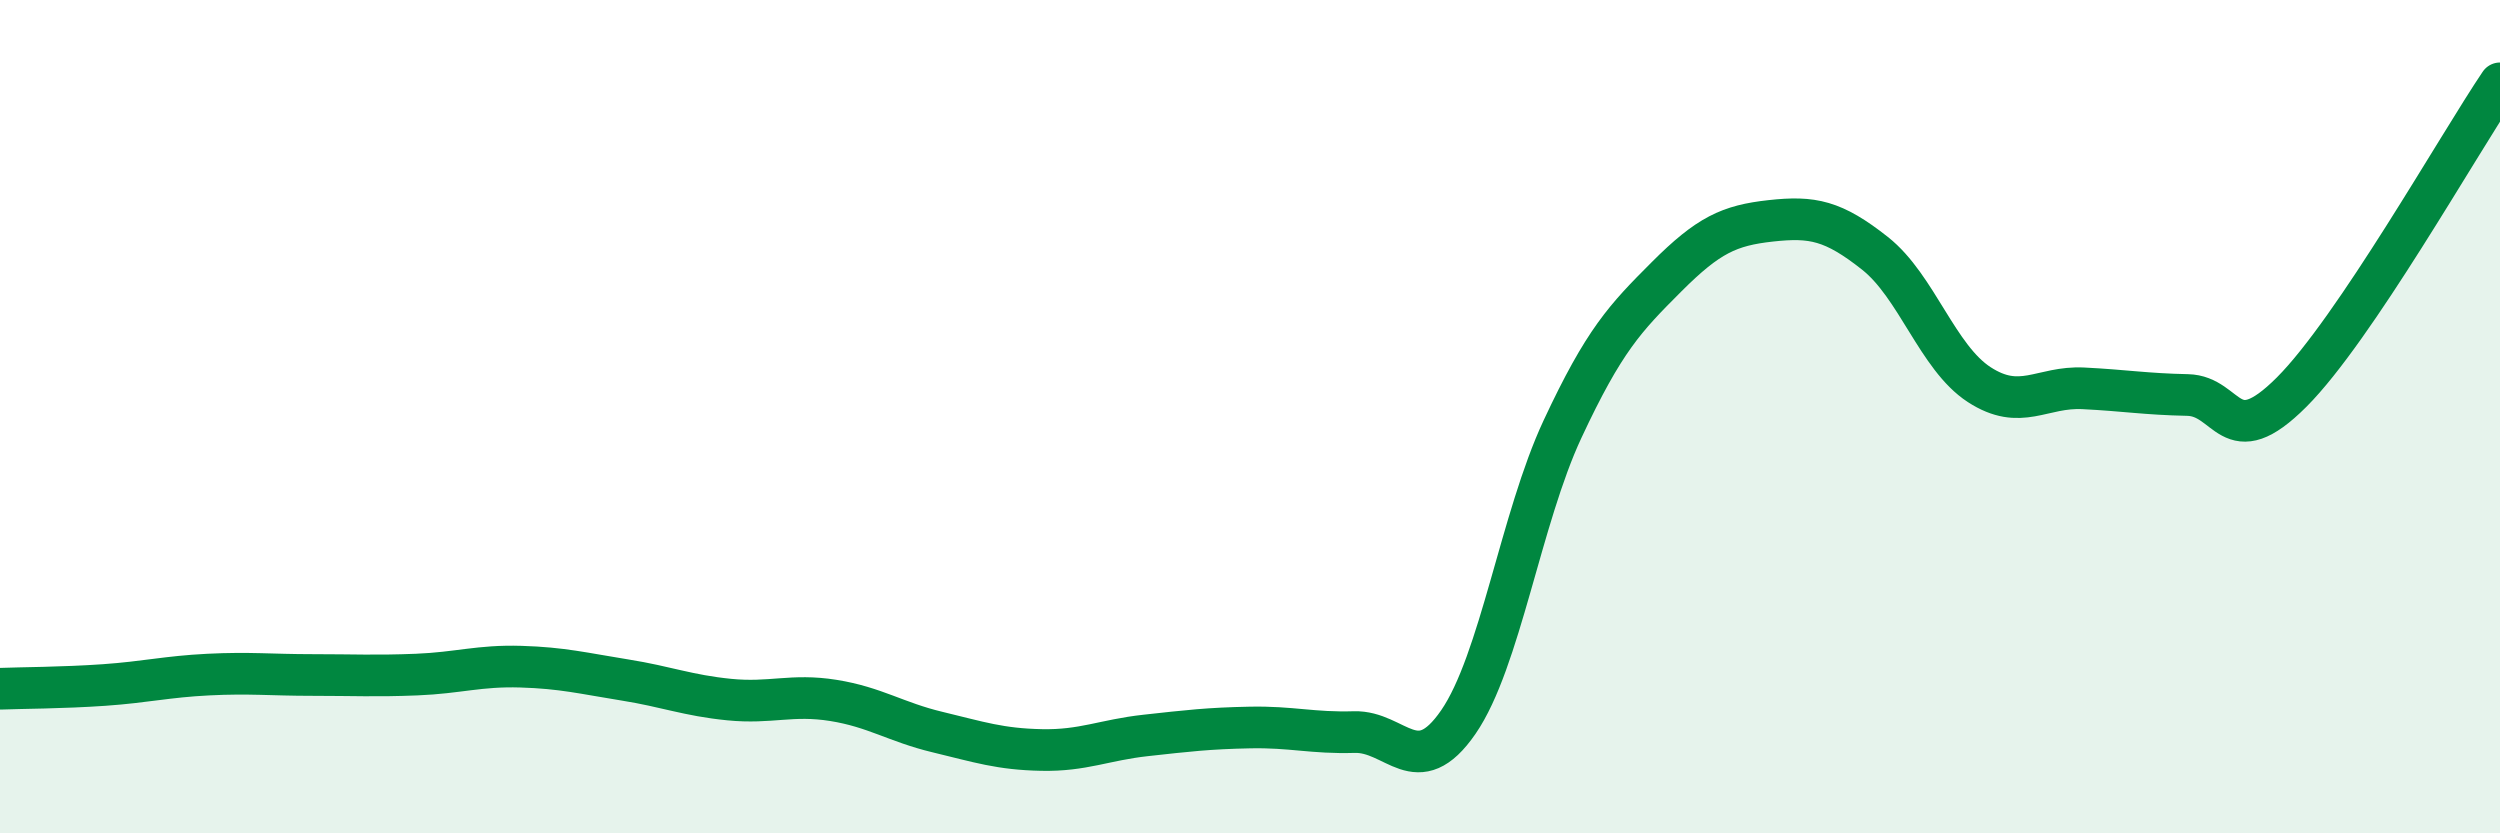
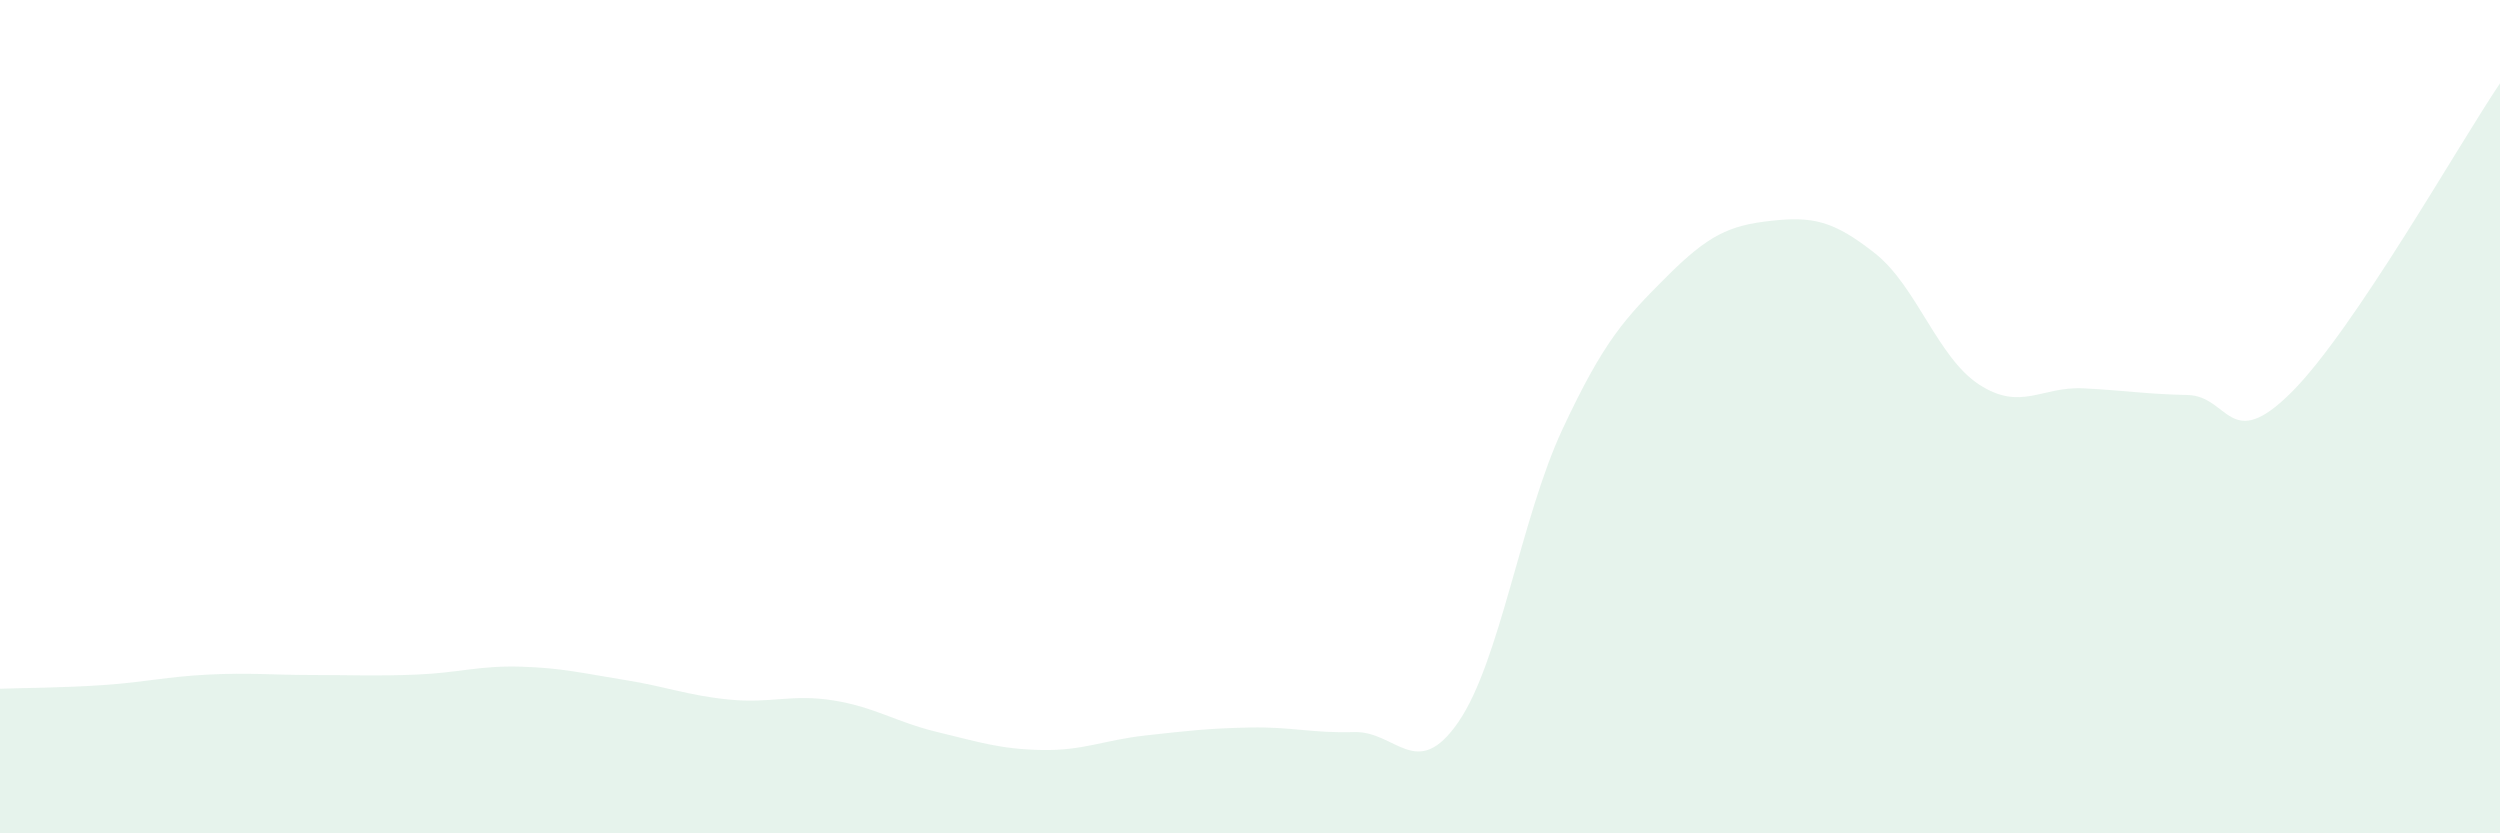
<svg xmlns="http://www.w3.org/2000/svg" width="60" height="20" viewBox="0 0 60 20">
  <path d="M 0,16.53 C 0.5,16.51 1.5,16.51 2.5,16.44 C 3.5,16.37 4,16.24 5,16.19 C 6,16.14 6.5,16.2 7.5,16.2 C 8.5,16.2 9,16.23 10,16.19 C 11,16.15 11.5,15.97 12.5,16 C 13.5,16.03 14,16.16 15,16.32 C 16,16.48 16.5,16.69 17.5,16.79 C 18.5,16.89 19,16.65 20,16.81 C 21,16.97 21.5,17.33 22.5,17.57 C 23.5,17.81 24,17.98 25,18 C 26,18.02 26.5,17.76 27.5,17.65 C 28.5,17.54 29,17.48 30,17.46 C 31,17.44 31.5,17.6 32.5,17.57 C 33.5,17.54 34,18.78 35,17.33 C 36,15.88 36.5,12.44 37.5,10.3 C 38.5,8.16 39,7.64 40,6.64 C 41,5.64 41.5,5.41 42.5,5.3 C 43.5,5.19 44,5.29 45,6.08 C 46,6.87 46.5,8.58 47.5,9.23 C 48.5,9.88 49,9.27 50,9.32 C 51,9.37 51.5,9.46 52.5,9.48 C 53.5,9.5 53.5,10.91 55,9.41 C 56.5,7.91 59,3.48 60,2L60 20L0 20Z" fill="#008740" opacity="0.1" stroke-linecap="round" stroke-linejoin="round" />
-   <path d="M 0,16.53 C 0.5,16.51 1.5,16.51 2.5,16.44 C 3.5,16.37 4,16.24 5,16.19 C 6,16.14 6.5,16.2 7.5,16.2 C 8.5,16.2 9,16.23 10,16.19 C 11,16.15 11.5,15.97 12.5,16 C 13.5,16.03 14,16.16 15,16.32 C 16,16.48 16.5,16.69 17.5,16.79 C 18.5,16.89 19,16.65 20,16.81 C 21,16.97 21.5,17.33 22.5,17.57 C 23.5,17.81 24,17.98 25,18 C 26,18.02 26.5,17.76 27.5,17.65 C 28.5,17.54 29,17.48 30,17.46 C 31,17.44 31.5,17.6 32.5,17.57 C 33.5,17.54 34,18.78 35,17.33 C 36,15.88 36.5,12.44 37.5,10.3 C 38.5,8.16 39,7.64 40,6.64 C 41,5.64 41.5,5.41 42.5,5.3 C 43.5,5.19 44,5.29 45,6.08 C 46,6.87 46.5,8.58 47.5,9.23 C 48.5,9.88 49,9.27 50,9.32 C 51,9.37 51.5,9.46 52.5,9.48 C 53.5,9.5 53.5,10.91 55,9.41 C 56.5,7.91 59,3.48 60,2" stroke="#008740" stroke-width="1" fill="none" stroke-linecap="round" stroke-linejoin="round" />
</svg>